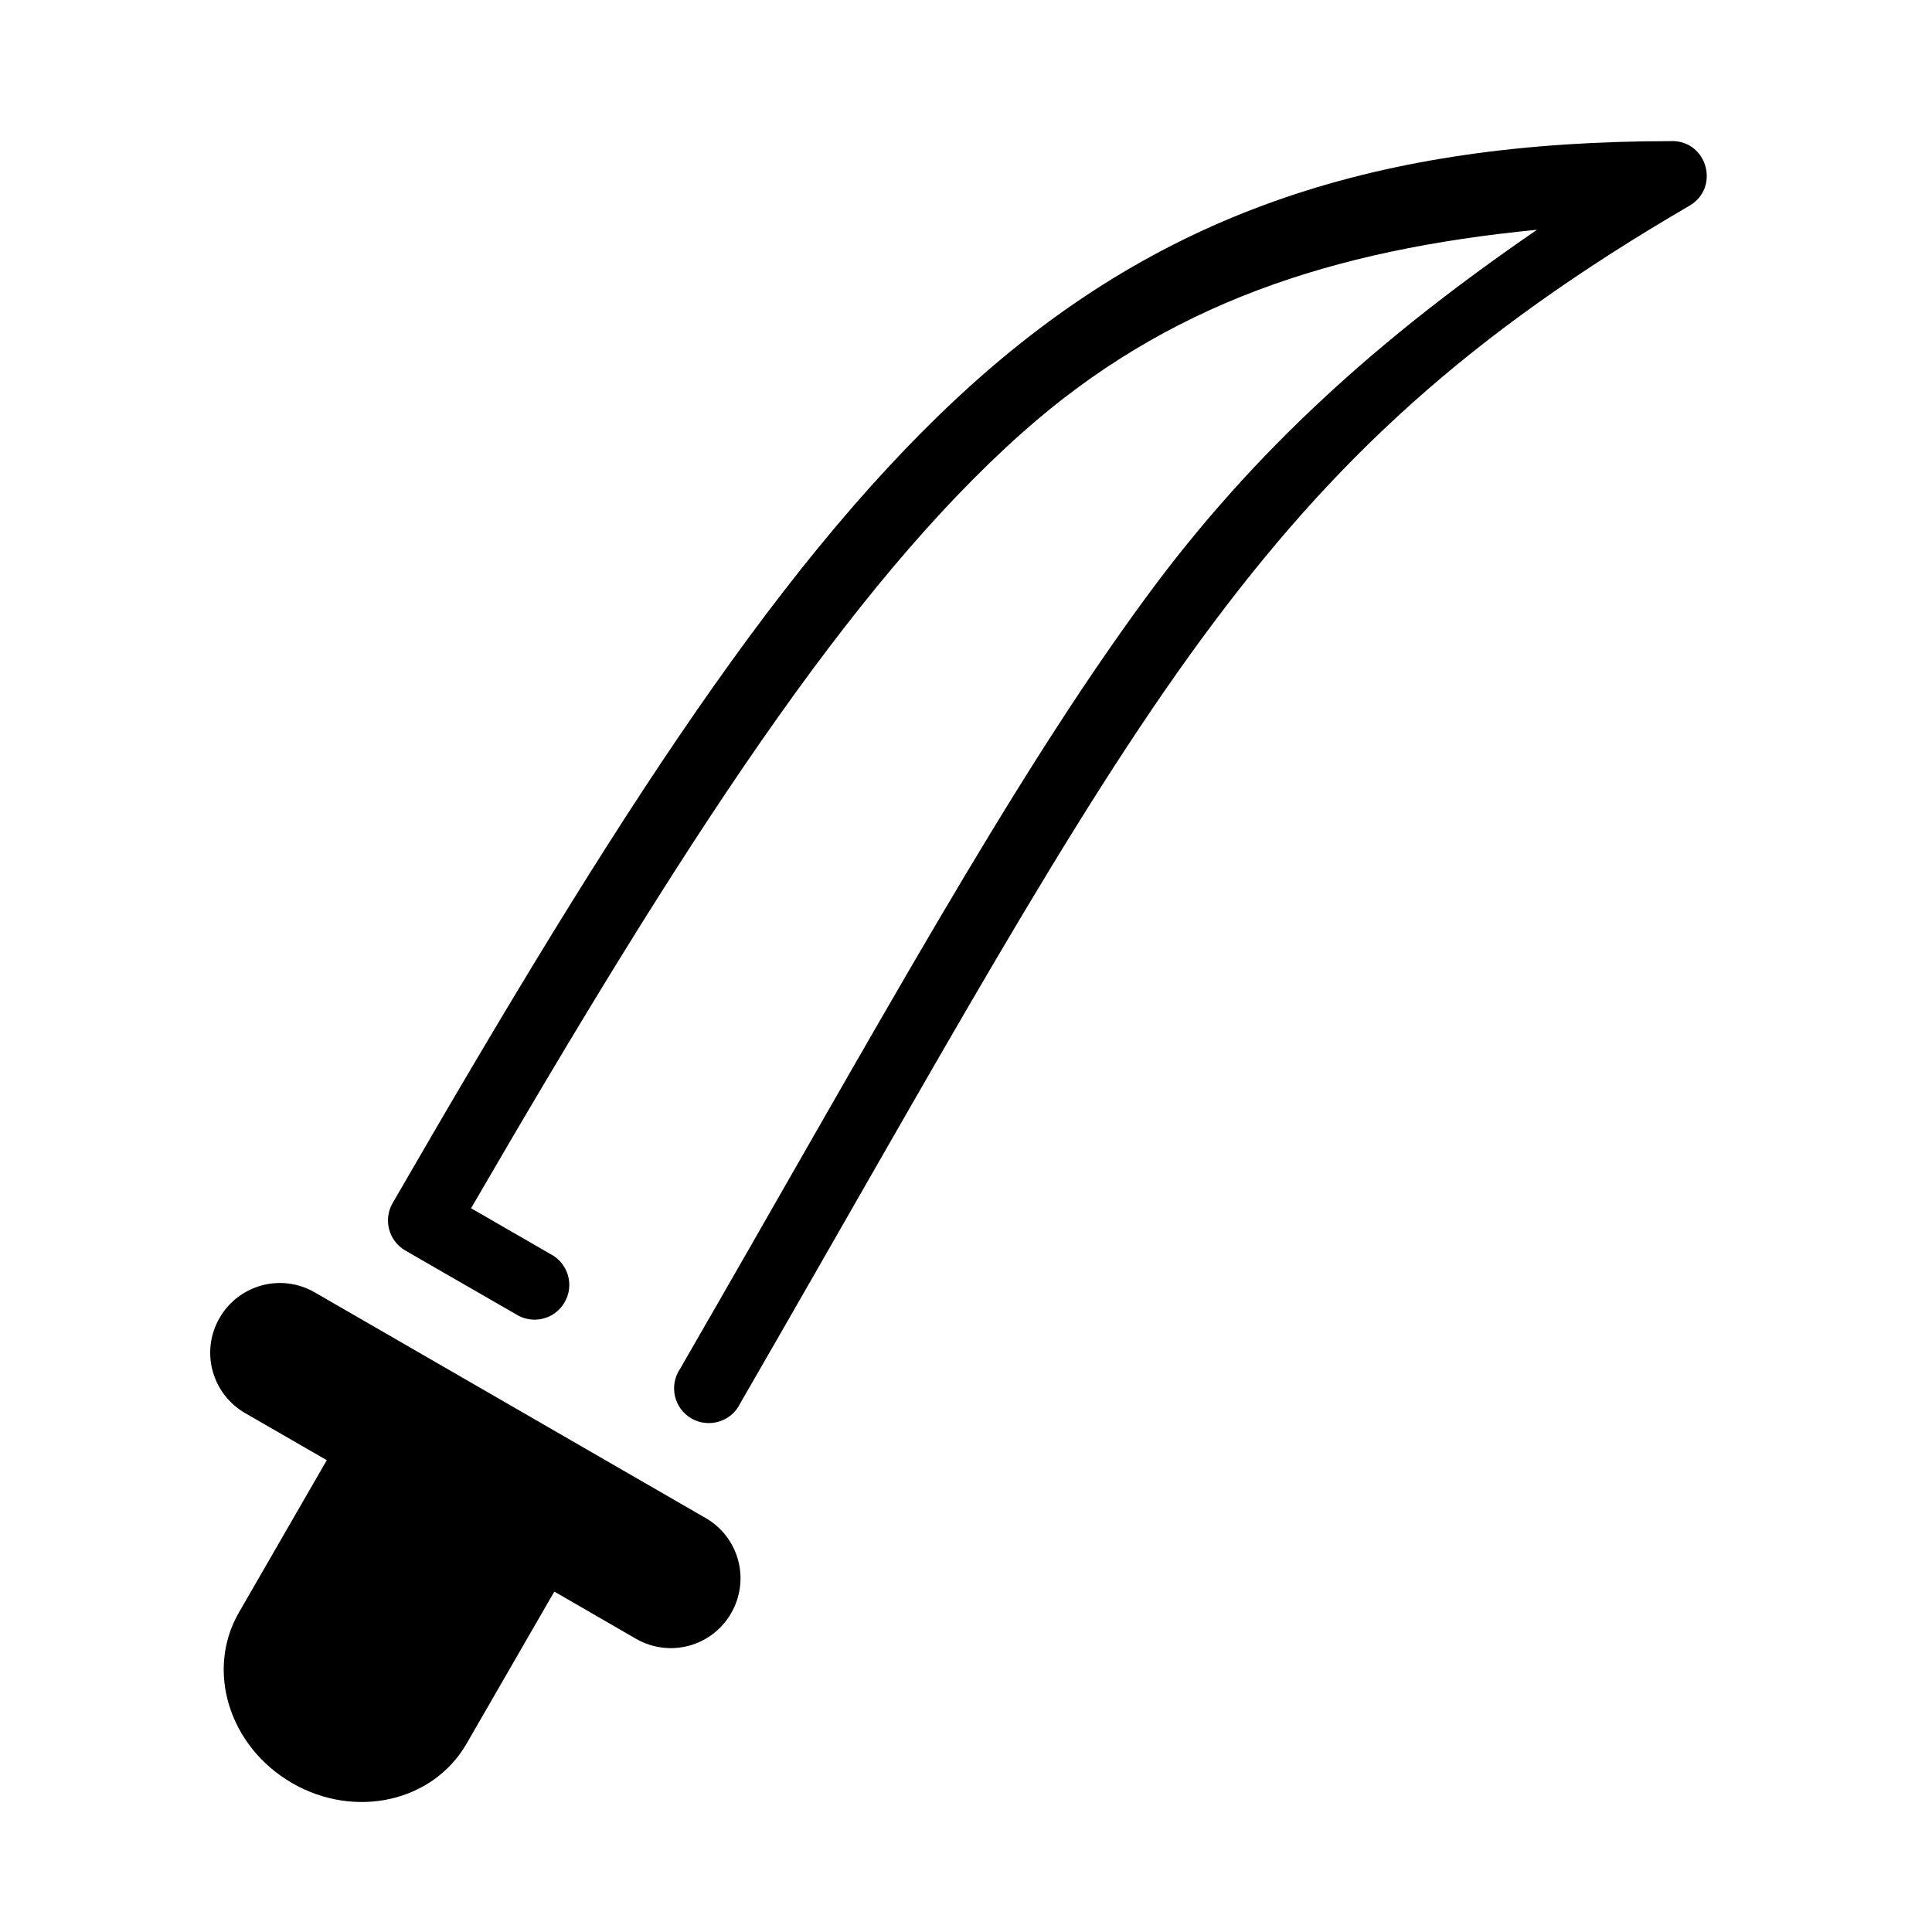
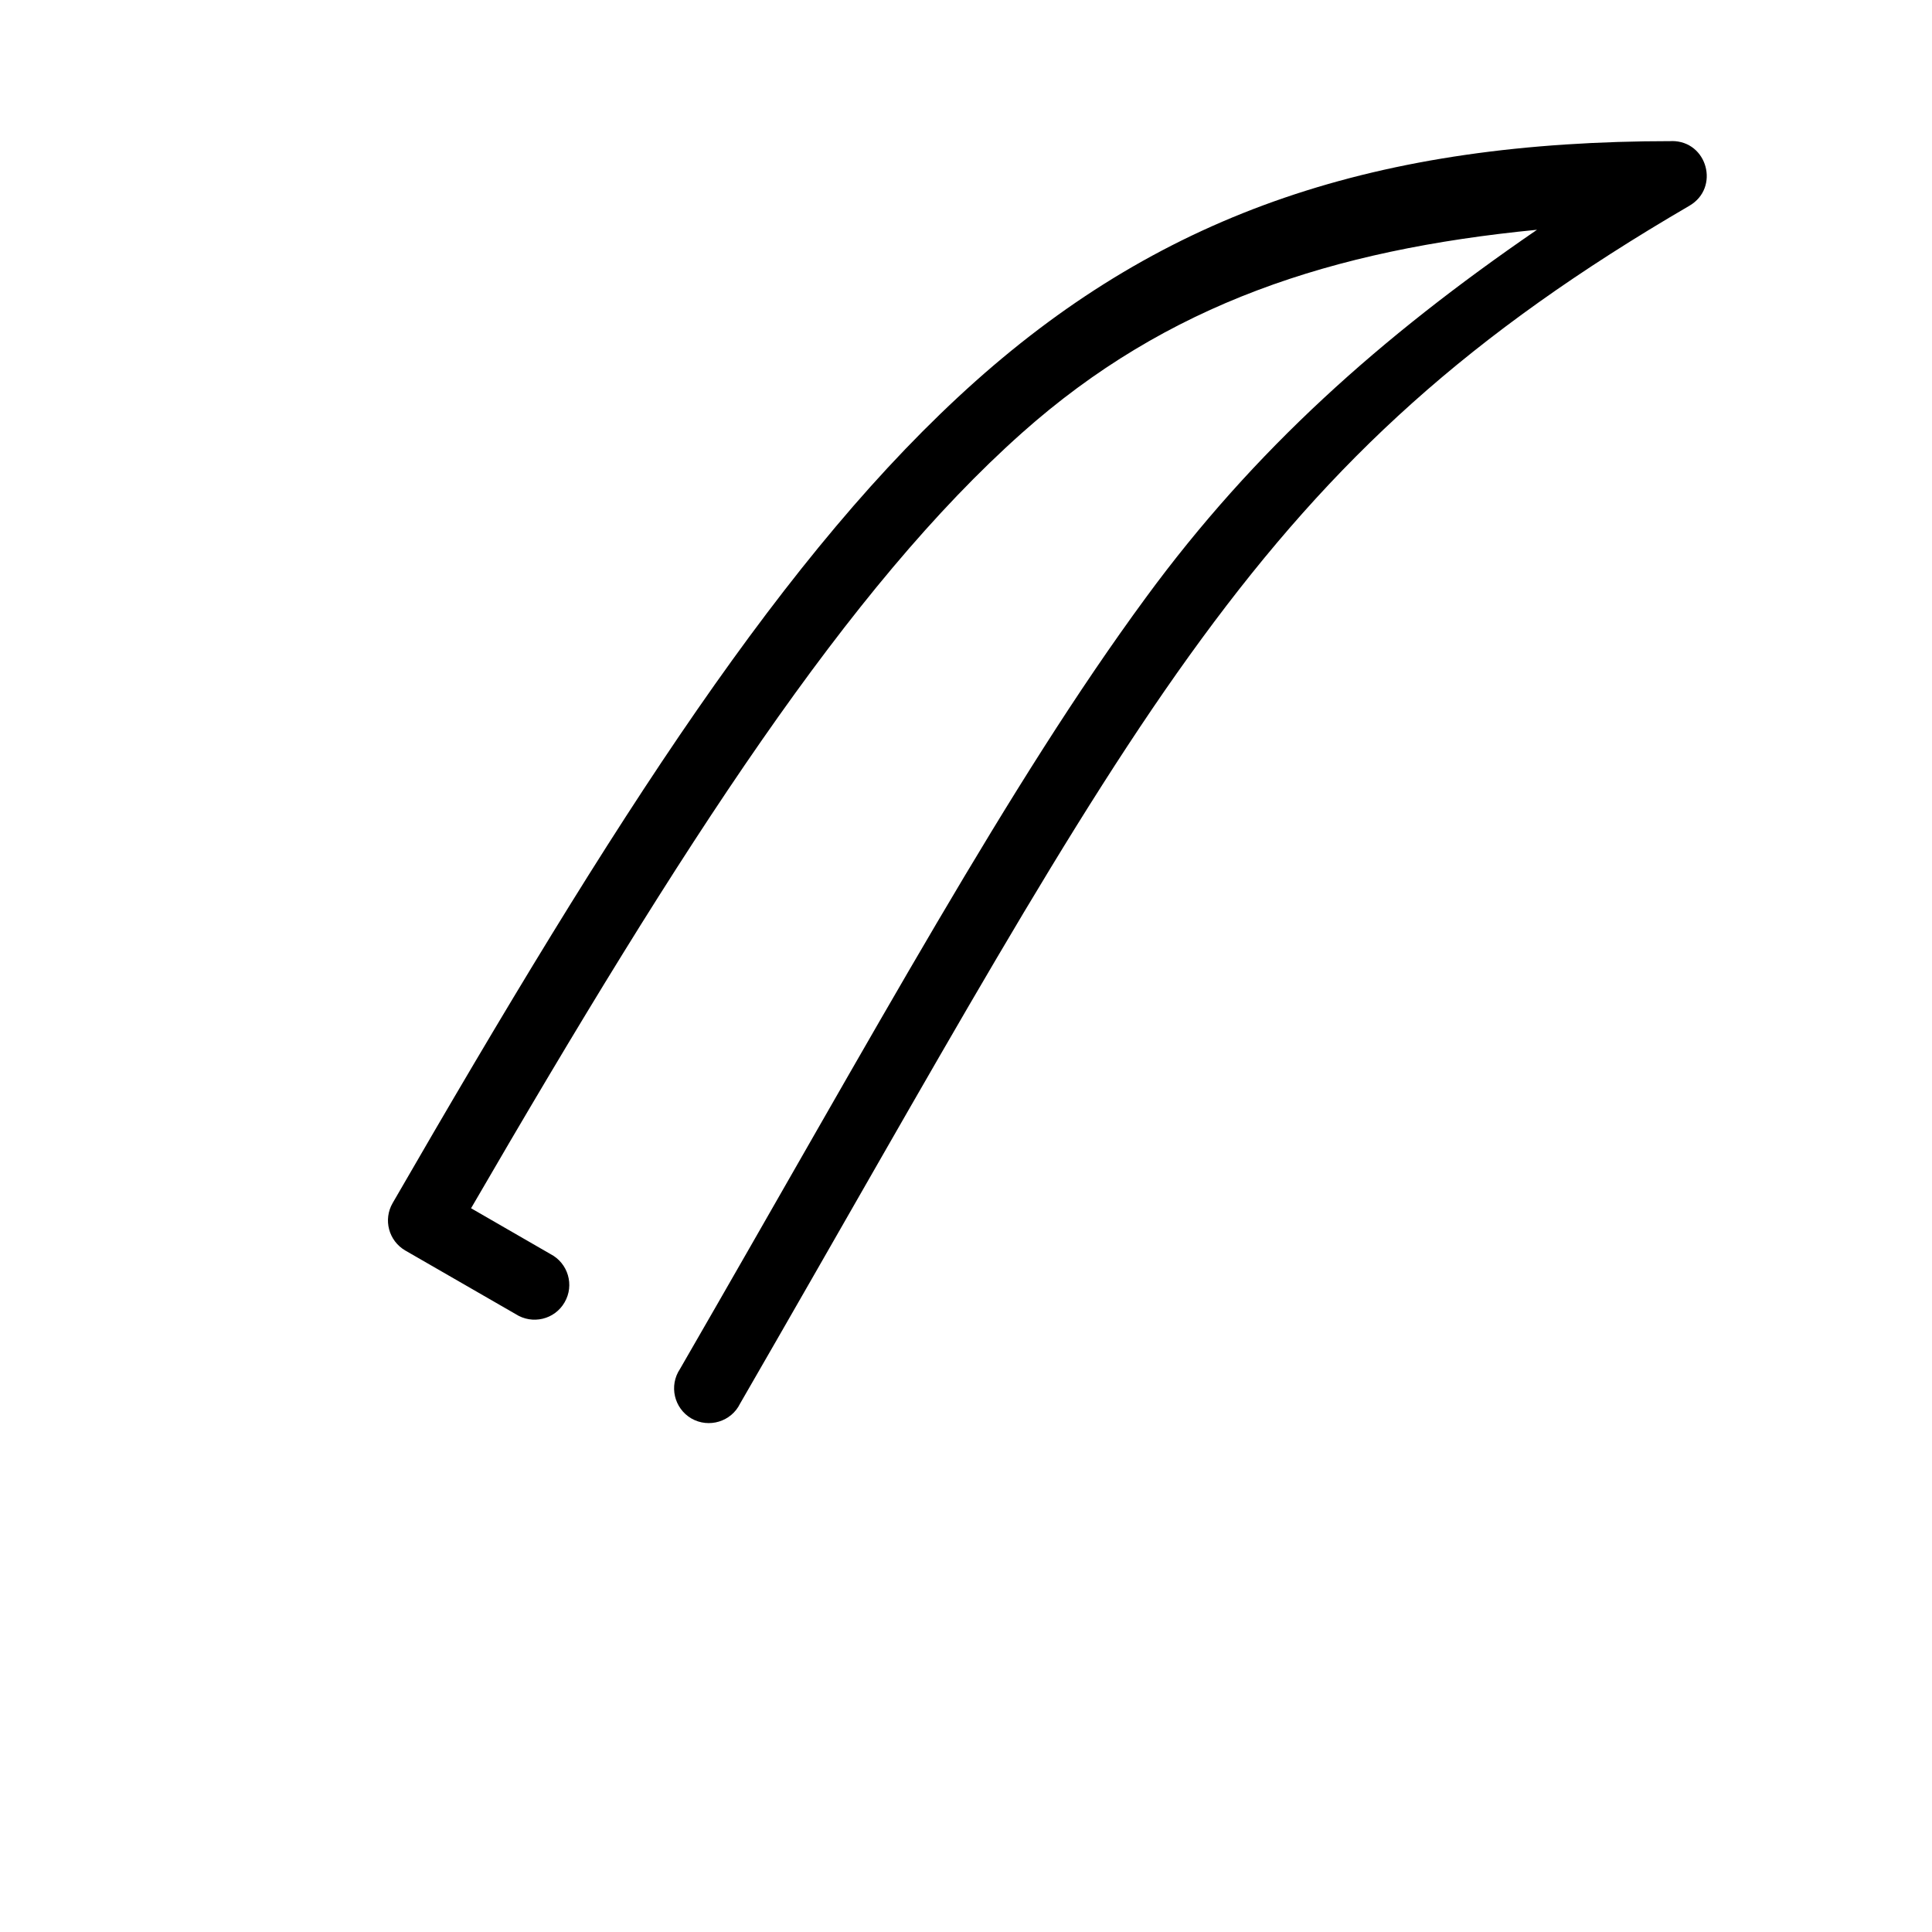
<svg xmlns="http://www.w3.org/2000/svg" fill="#000000" width="800px" height="800px" version="1.1" viewBox="144 144 512 512">
  <g>
-     <path d="m213.41 484.64c4.551-1.227 9.59-0.699 14.016 1.863l103.59 59.801c8.832 5.102 11.863 16.355 6.734 25.219-5.106 8.867-16.355 11.867-25.223 6.762l-21.625-12.5-23.266 40.32c-8.902 15.418-29.539 20.059-46.215 10.434-16.703-9.652-23-29.852-14.086-45.246l23.266-40.328-21.637-12.473c-8.855-5.133-11.895-16.395-6.758-25.254 2.562-4.422 6.648-7.367 11.199-8.598z" />
    <path d="m587.09 181.4c-77.934 0-134.2 18.742-184.55 63.613-50.312 44.902-95.012 114.81-154.49 217.82-2.535 4.394-1.051 9.992 3.348 12.562l29.25 16.852c4.43 2.859 10.355 1.457 12.977-3.117 2.648-4.547 0.93-10.383-3.762-12.801l-21.027-12.129c56.621-97.555 100.12-164.59 145.95-205.43 38.52-34.316 82.305-48.574 136.54-53.879-41.48 28.453-74.871 58.223-103.67 97.492-36.211 49.305-70.305 112.37-123.45 204.41-2.973 4.434-1.574 10.441 3.027 13.121 4.637 2.652 10.562 0.84 12.891-3.934 53.27-92.254 87.328-155.02 122.36-202.75 35.02-47.699 70.762-80.621 129.24-114.71 8.117-4.75 4.766-17.137-4.629-17.137z" />
  </g>
</svg>